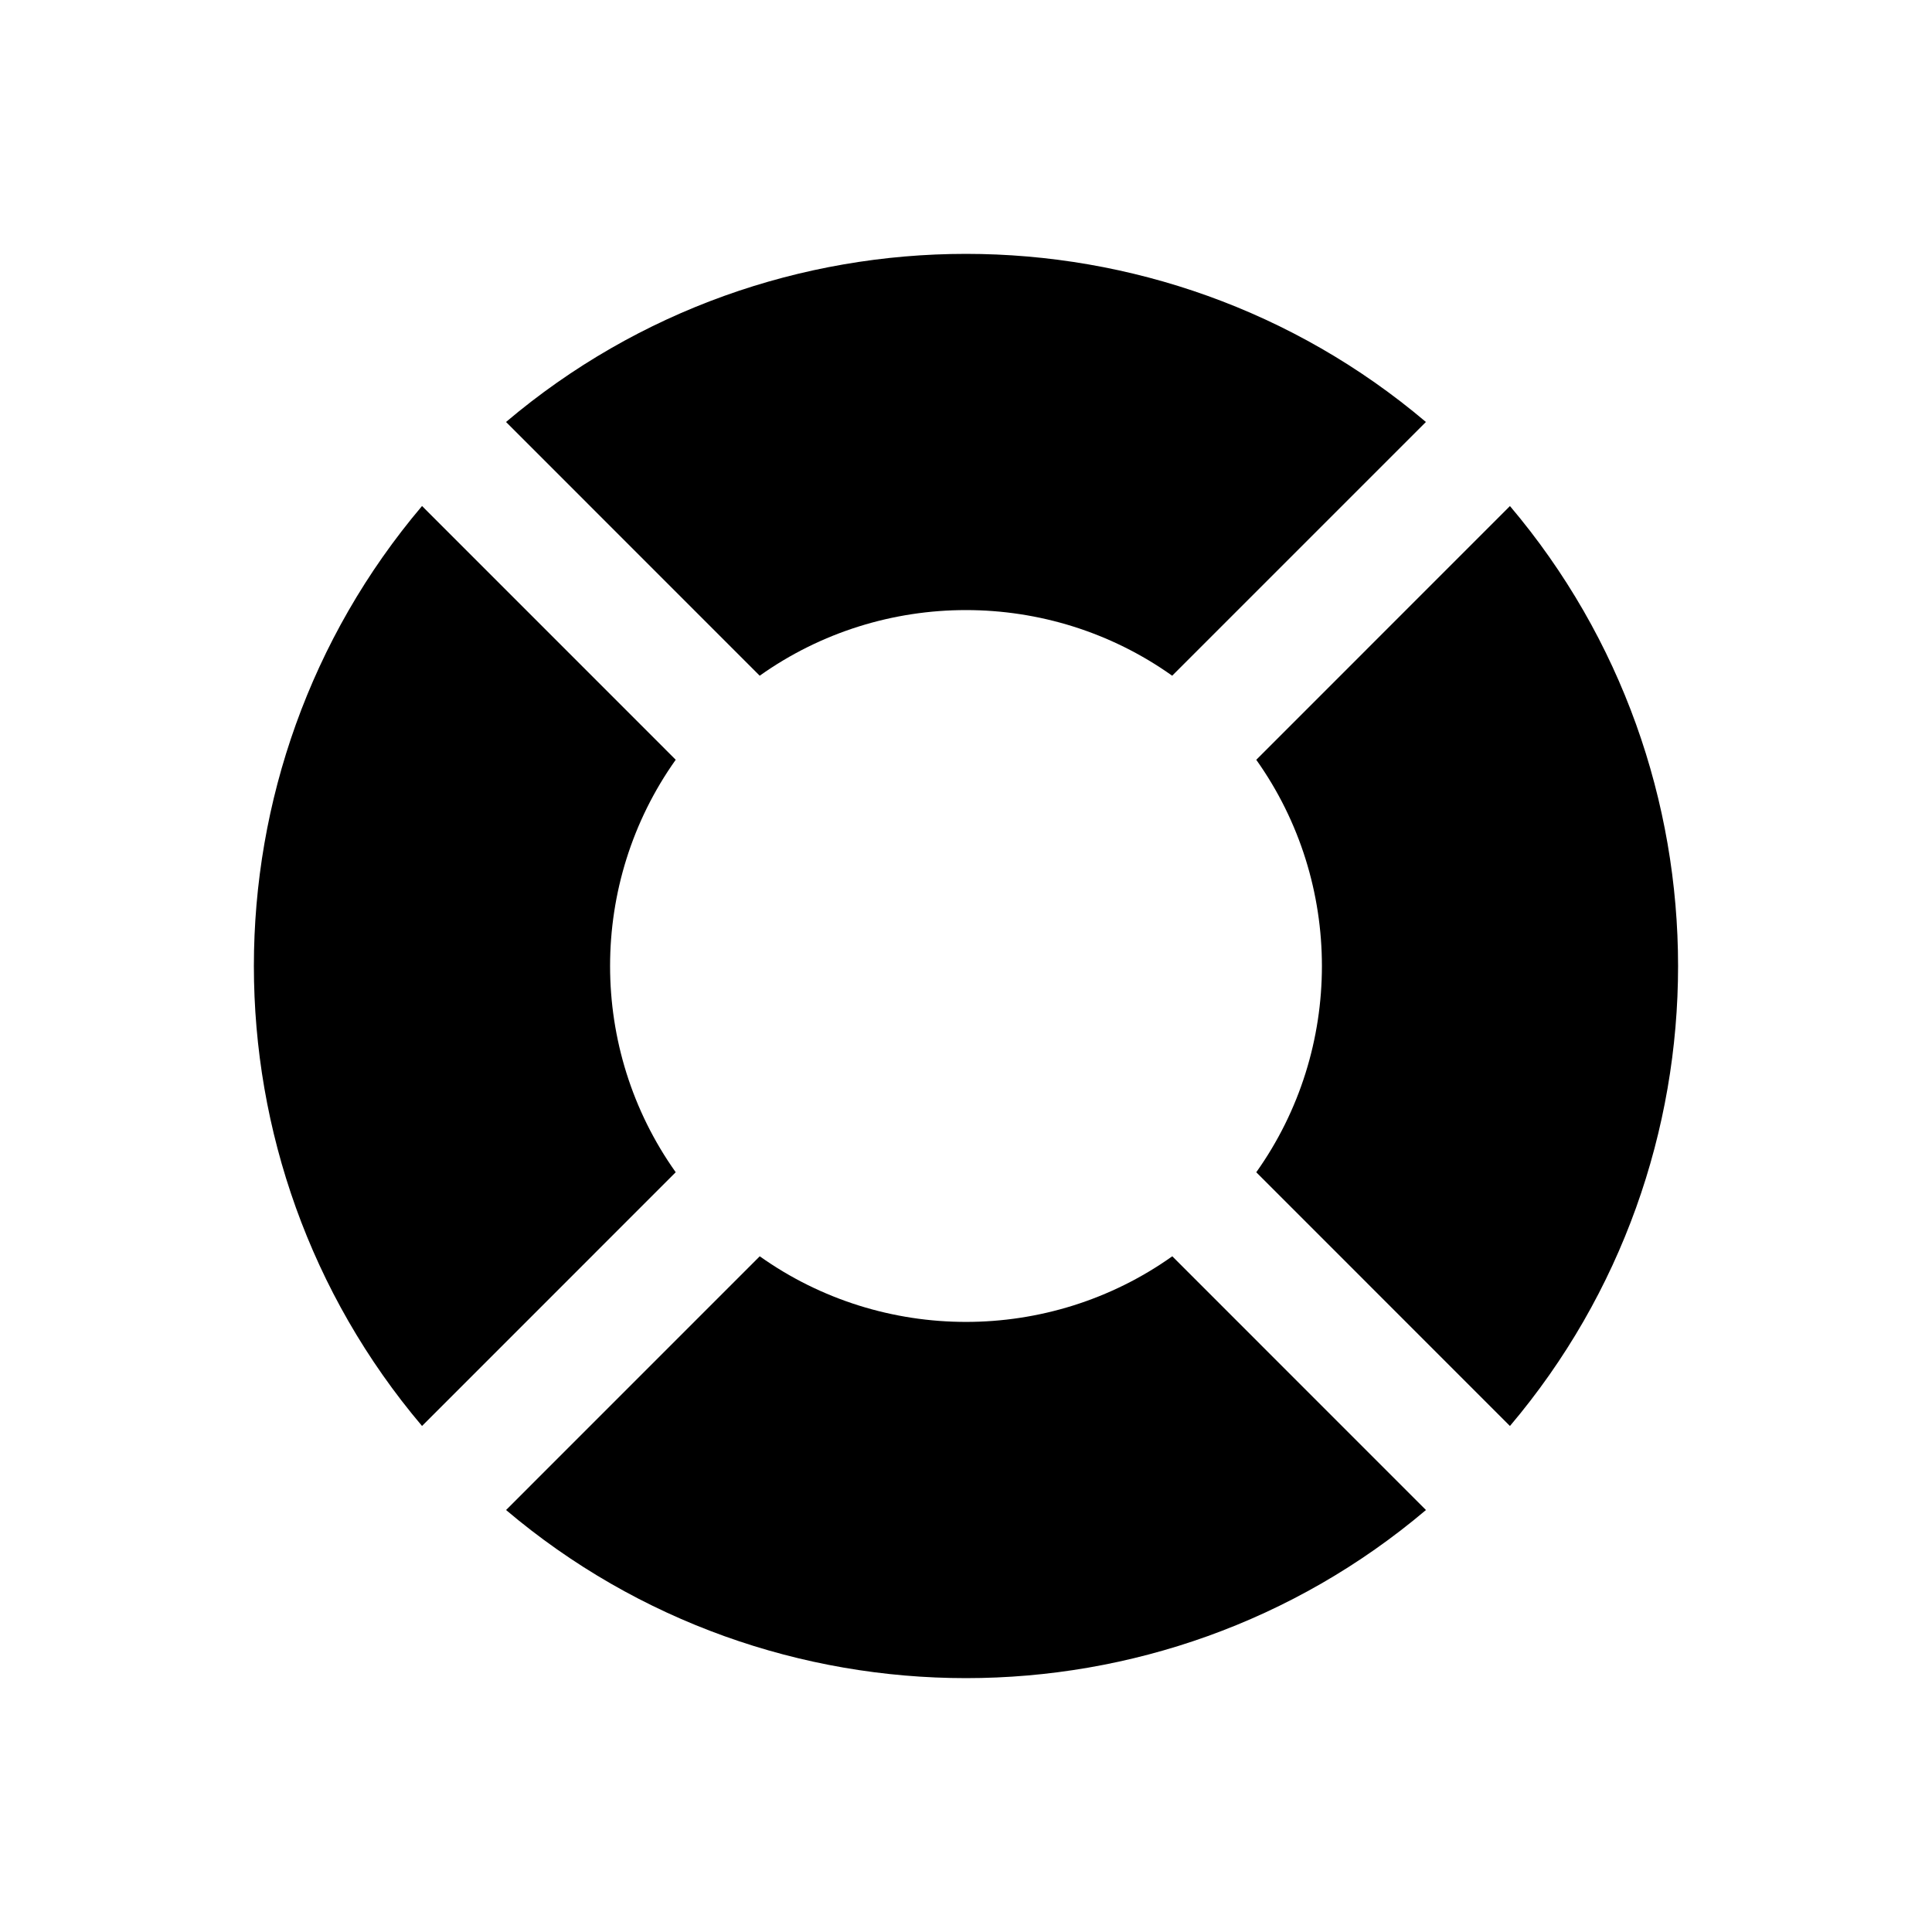
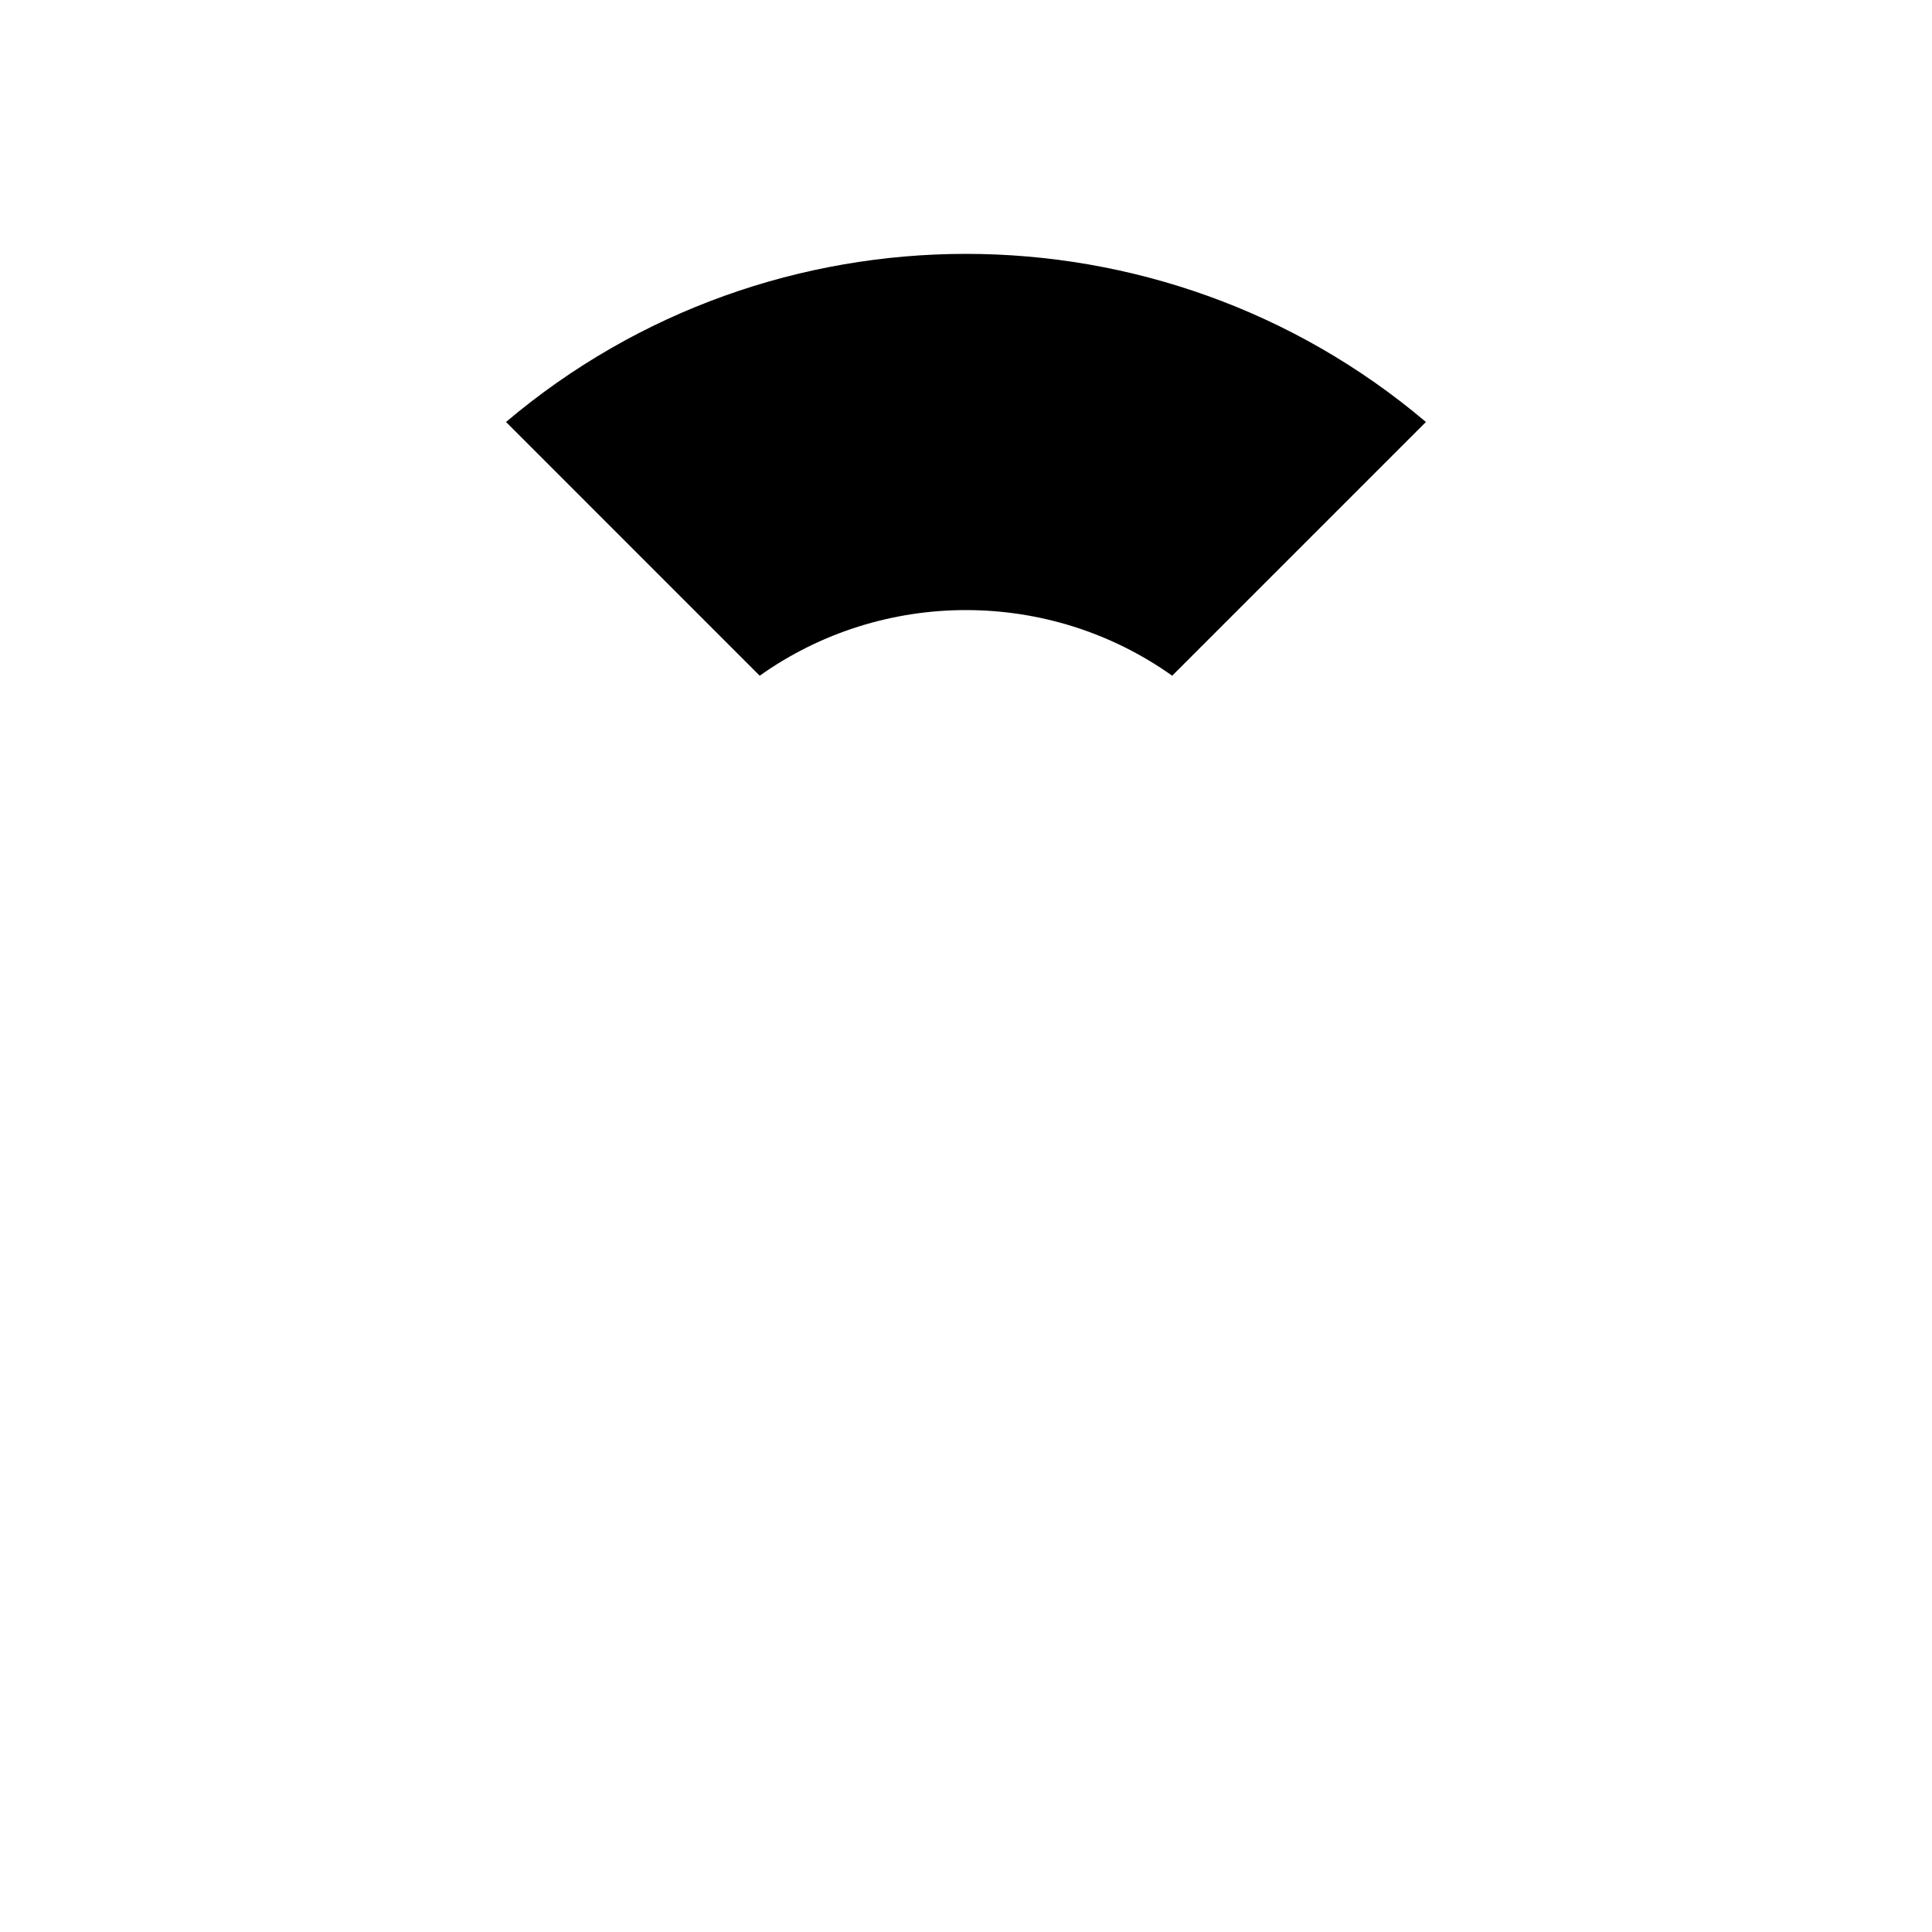
<svg xmlns="http://www.w3.org/2000/svg" fill="#000000" width="800px" height="800px" version="1.1" viewBox="144 144 512 512">
  <g>
    <path d="m454.64 323.07 67.242-67.242c-70.152-59.402-173.61-59.402-243.78 0l67.227 67.242c32.621-23.191 76.703-23.191 109.31 0z" />
-     <path d="m544.15 278.11-67.227 67.242c23.191 32.621 23.207 76.688 0 109.31l67.227 67.242c59.418-70.188 59.402-173.64 0-243.8z" />
-     <path d="m323.07 345.34-67.227-67.242c-59.418 70.172-59.418 173.62 0 243.8l67.227-67.242c-23.191-32.625-23.191-76.691 0-109.31z" />
-     <path d="m345.34 476.93-67.227 67.242c70.156 59.402 173.62 59.402 243.78 0l-67.227-67.242c-32.625 23.188-76.707 23.188-109.33 0z" />
  </g>
</svg>